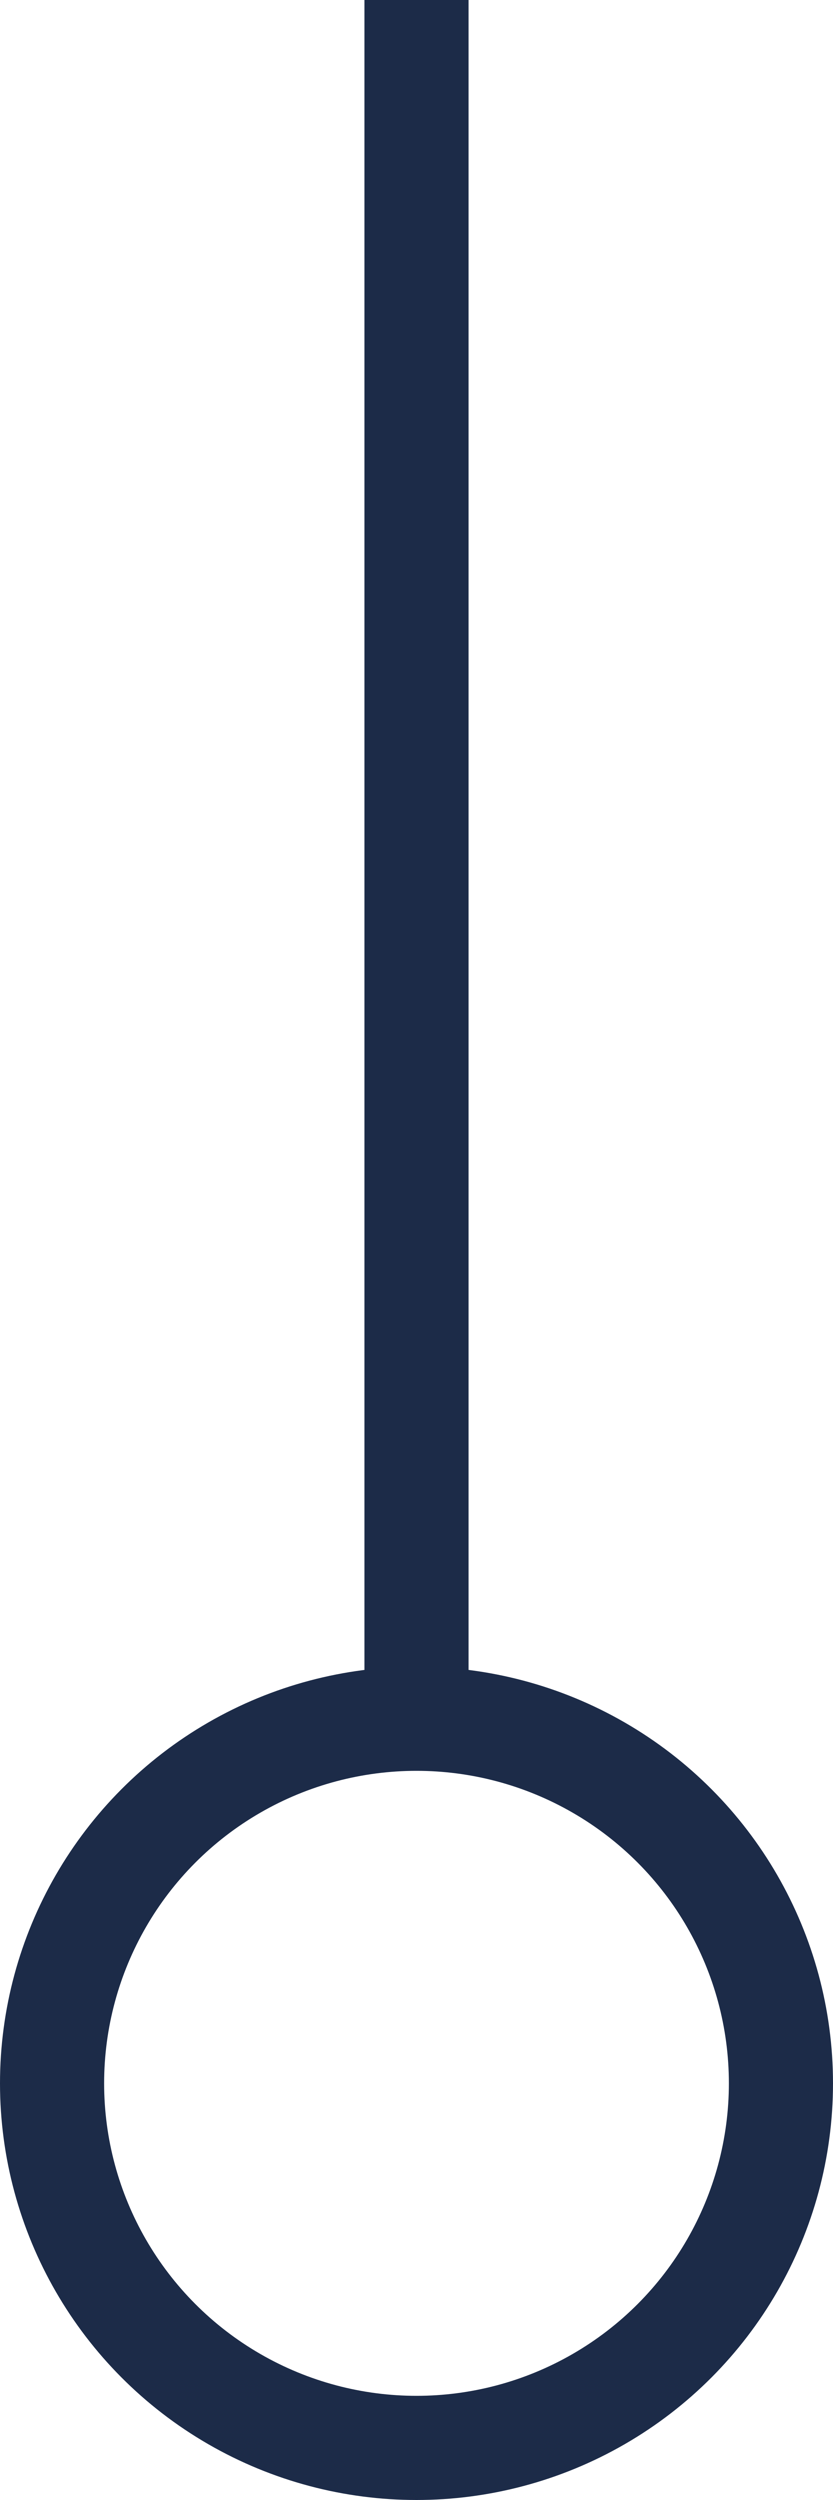
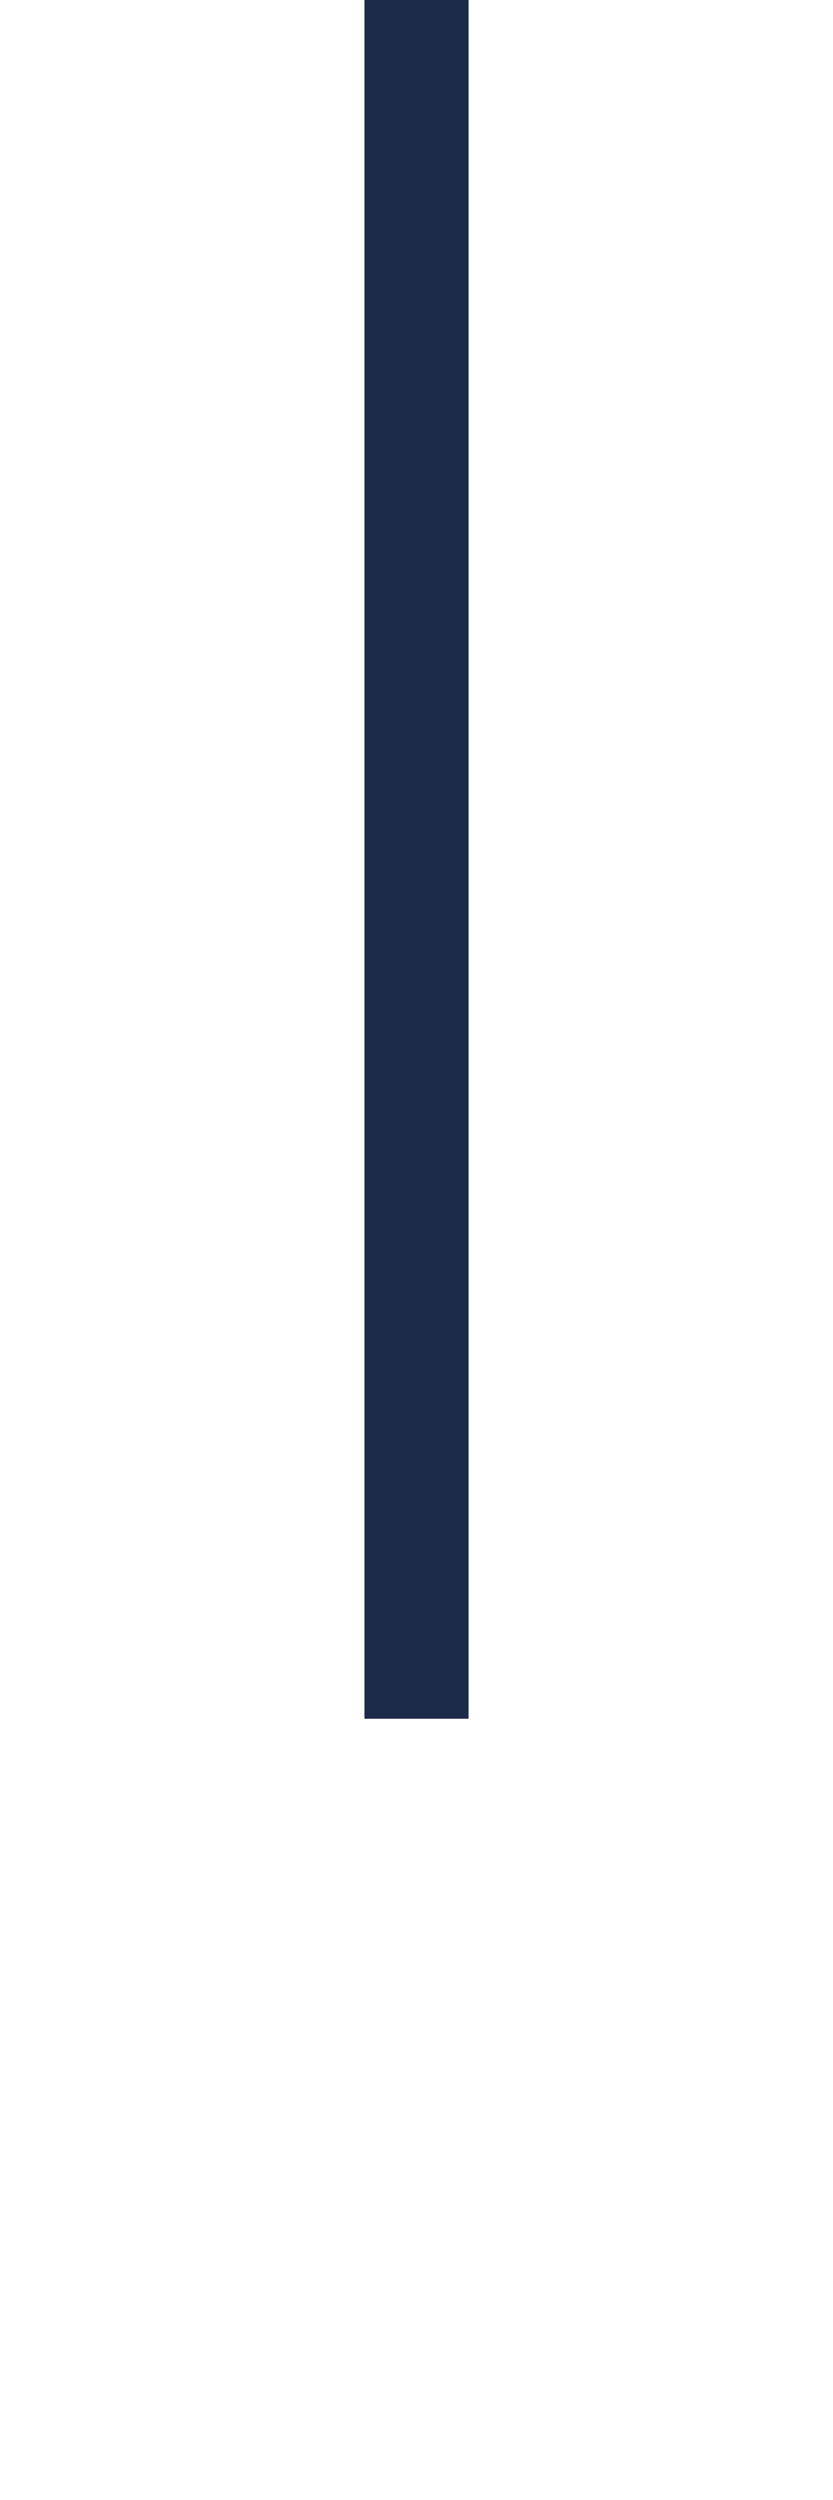
<svg xmlns="http://www.w3.org/2000/svg" id="Ebene_1" version="1.1" viewBox="0 0 16 48">
  <defs>
    <style> .st0 { stroke-miterlimit: 4; } .st0, .st1 { fill: none; stroke: #1c2b48; stroke-width: 2px; } </style>
  </defs>
-   <circle class="st1" cx="8" cy="40" r="7" />
  <line class="st0" x1="8" y1="33" x2="8" y2="0" />
</svg>